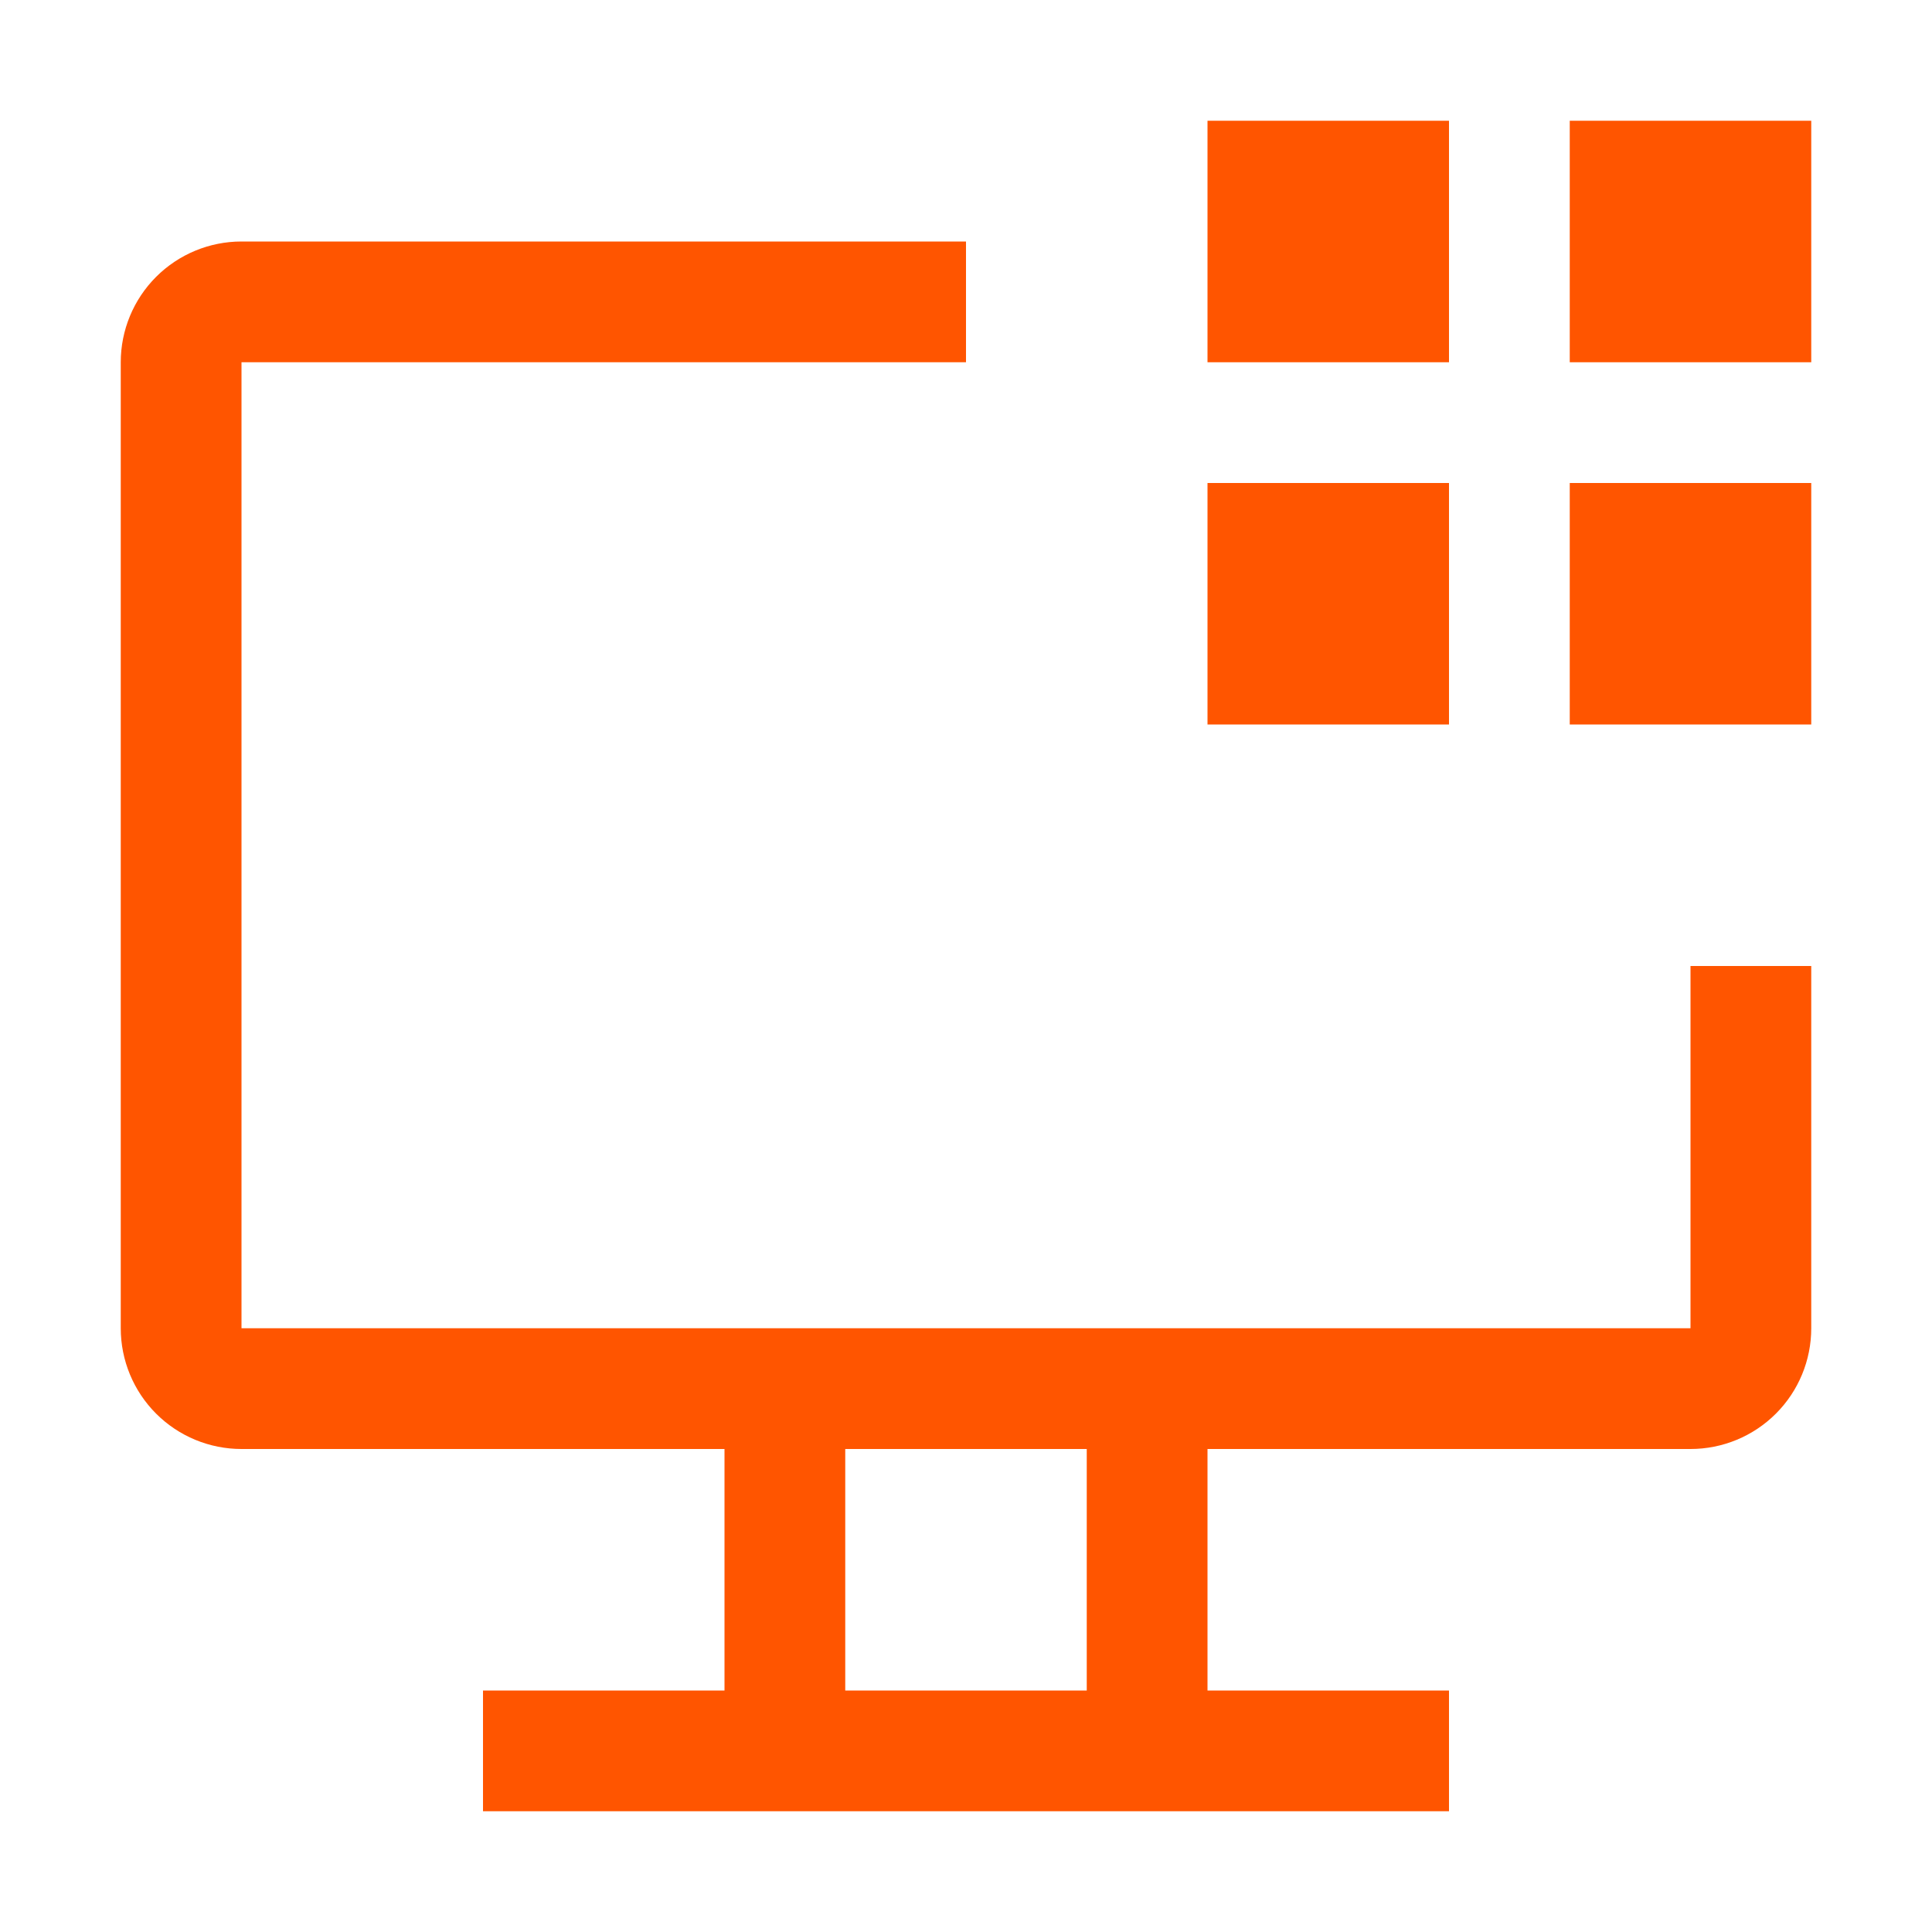
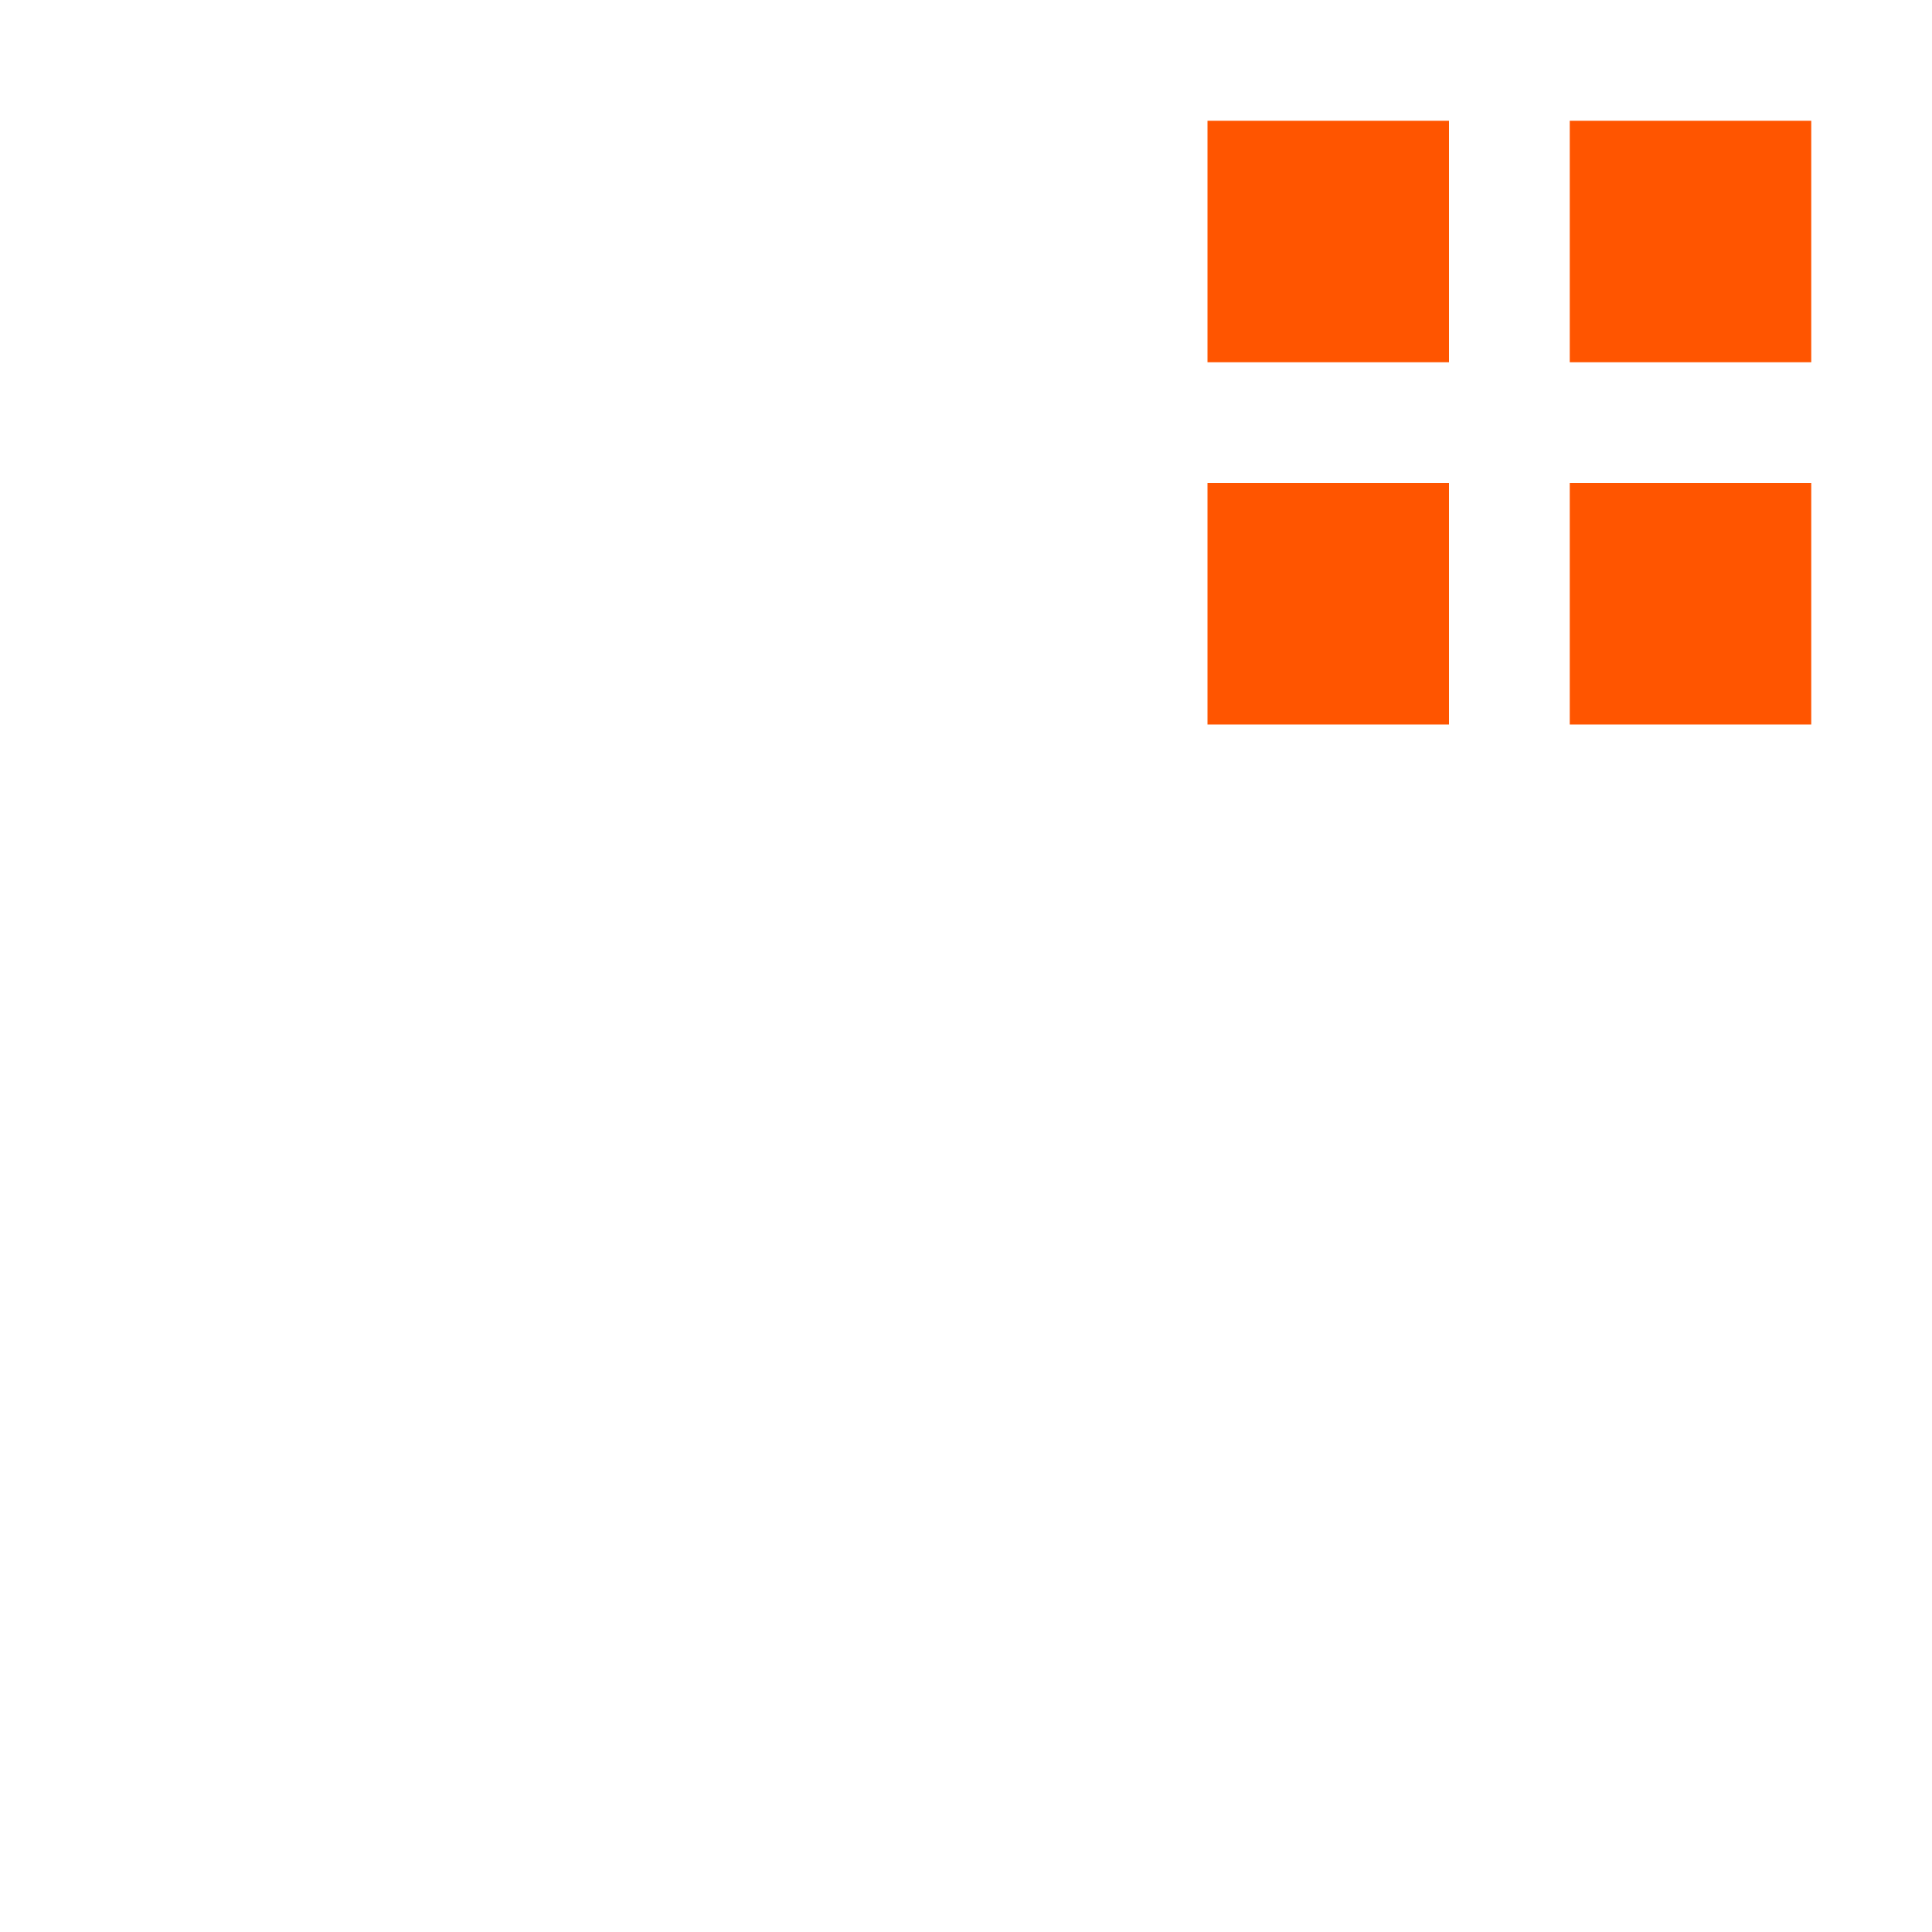
<svg xmlns="http://www.w3.org/2000/svg" width="40" height="40" viewBox="0 0 40 40" fill="none">
  <path d="M32.5 2.5H37.5V7.5H32.5V2.5ZM32.5 10H37.5V15H32.5V10ZM25 2.5H30V7.5H25V2.5ZM25 10H30V15H25V10Z" fill="#FF5500" />
-   <path d="M35 20V27.5H5V7.5H20V5H5C4.337 5 3.701 5.263 3.232 5.732C2.763 6.201 2.5 6.837 2.5 7.5V27.5C2.5 28.163 2.763 28.799 3.232 29.268C3.701 29.737 4.337 30 5 30H15V35H10V37.5H30V35H25V30H35C35.663 30 36.299 29.737 36.768 29.268C37.237 28.799 37.5 28.163 37.5 27.5V20H35ZM22.5 35H17.5V30H22.5V35Z" fill="#FF5500" />
</svg>